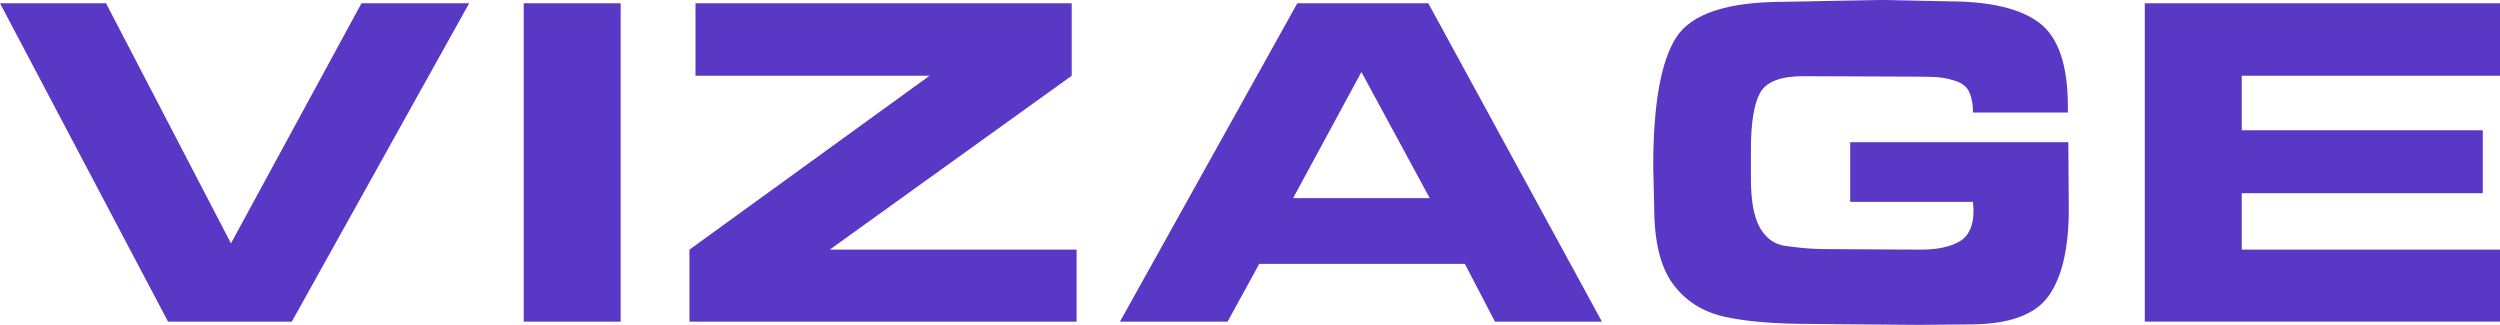
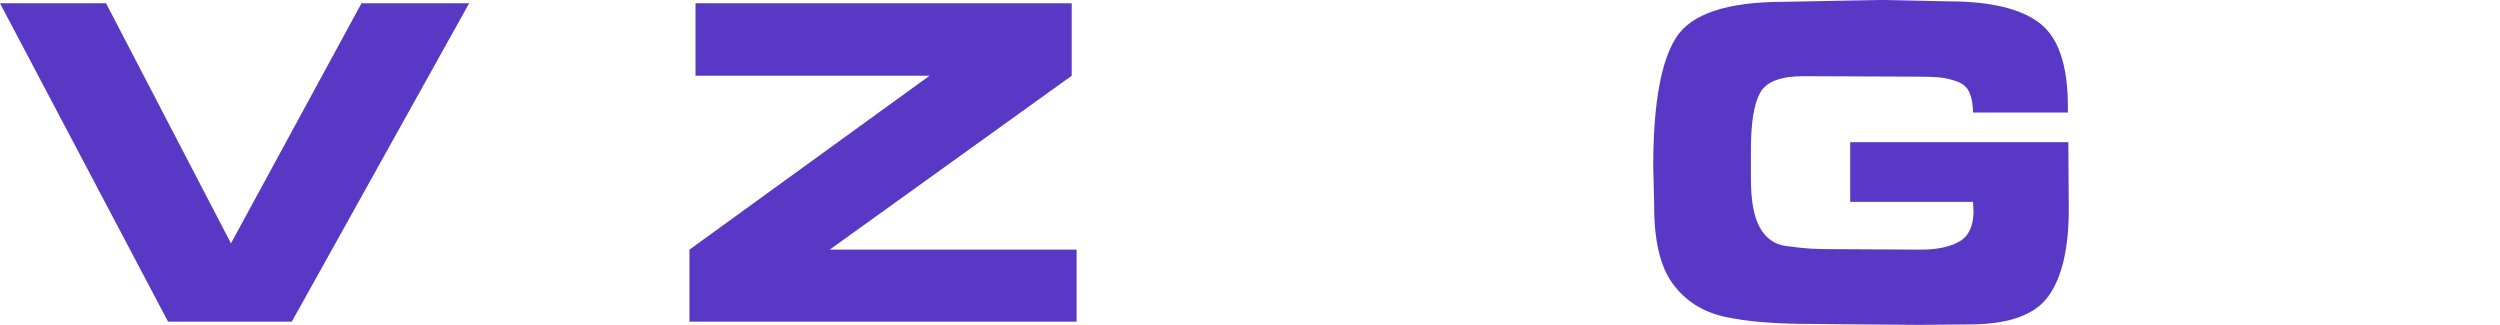
<svg xmlns="http://www.w3.org/2000/svg" id="Camada_1" data-name="Camada 1" viewBox="0 0 966.13 125.56">
  <defs>
    <style>
      .cls-1 {
        fill: #5a38c6;
        stroke-width: 0px;
      }
    </style>
  </defs>
  <path class="cls-1" d="M64.94,124.3L0,1.26h40.98l48.28,92.78L139.7,1.26h41.61l-68.54,123.04h-47.83Z" />
-   <path class="cls-1" d="M202.39,124.3V1.26h37.47v123.04h-37.47Z" />
  <path class="cls-1" d="M416.05,96.47v27.83h-149.61v-27.83l92.77-67.19h-90.43V1.26h145.38v28.01l-93.5,67.19h95.39Z" />
-   <path class="cls-1" d="M474.42,124.3h-41.61L501.35,1.26h50.62l67.1,123.04h-41.35l-11.62-22.34h-79.45l-12.25,22.34ZM499.73,76.56h52.78l-26.39-48.73-26.39,48.73Z" />
  <path class="cls-1" d="M799.31,54.94l.18,25.85c0,15.13-2.61,26.34-7.84,33.64-5.22,7.29-15.4,10.94-30.53,10.94l-19.55.18-22.34-.18-19.36-.18c-14.11,0-25.33-.95-33.64-2.84-8.32-1.89-14.89-6.09-19.72-12.61-4.84-6.52-7.25-16.5-7.25-29.95l-.36-15.49c0-23.96,2.94-40.55,8.83-49.77,5.88-9.22,19.79-13.83,41.71-13.83l28.01-.54,10.36-.18,25.04.54c16.27,0,28.06,2.79,35.35,8.38,7.3,5.59,10.94,16.36,10.94,32.34v2.25h-36.66c0-2.94-.44-5.46-1.31-7.57-.87-2.1-2.48-3.57-4.82-4.41-2.34-.84-4.58-1.36-6.71-1.58-2.13-.21-5.24-.31-9.32-.31l-43.32-.18c-8.89,0-14.5,2.16-16.84,6.49-2.34,4.32-3.51,11.59-3.51,21.8v11.44c0,8.47,1.17,14.76,3.51,18.87,2.34,4.11,5.68,6.46,10,7.03,4.32.57,7.64.92,9.95,1.04,2.31.12,5.27.18,8.87.18l33.33.18c6.31,0,11.27-1.05,14.91-3.15,3.63-2.1,5.45-6.03,5.45-11.8l-.18-3.51h-47.47v-23.06h84.31Z" />
-   <path class="cls-1" d="M966.13,1.26v28.01h-99.8v21.07h93.14v24.32h-93.14v21.8h99.8v27.83h-137.27V1.26h137.27Z" />
</svg>